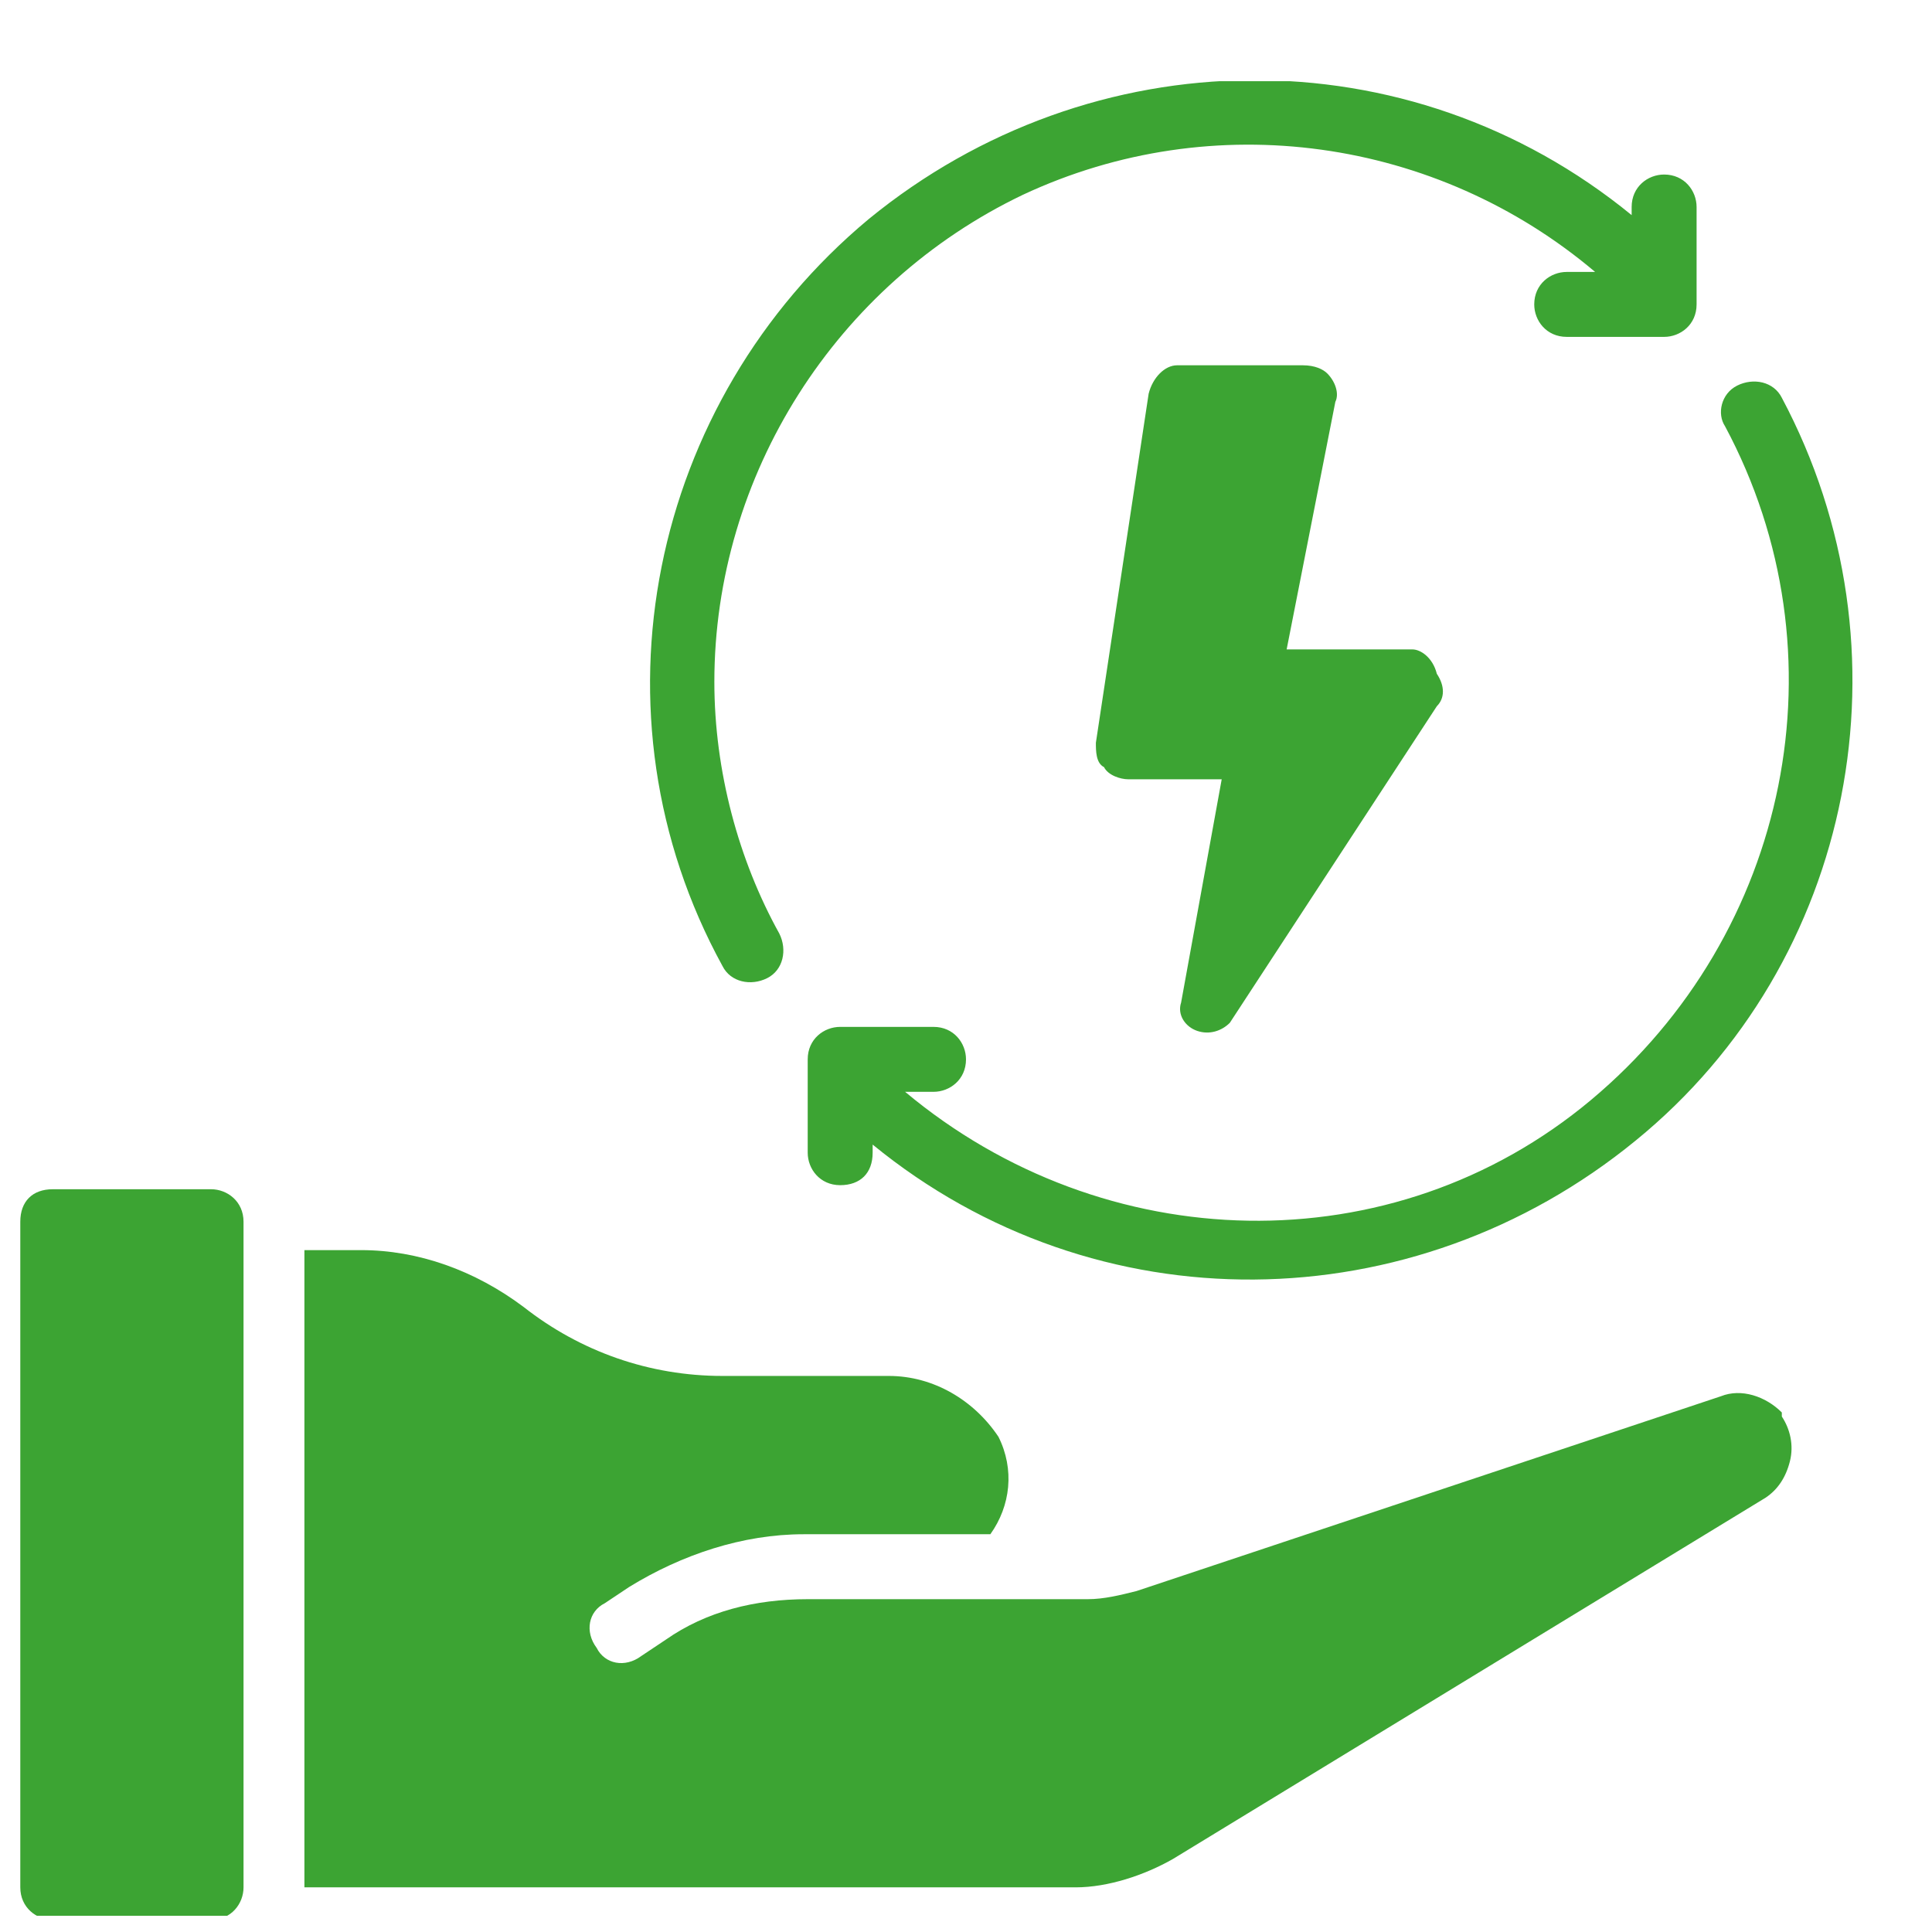
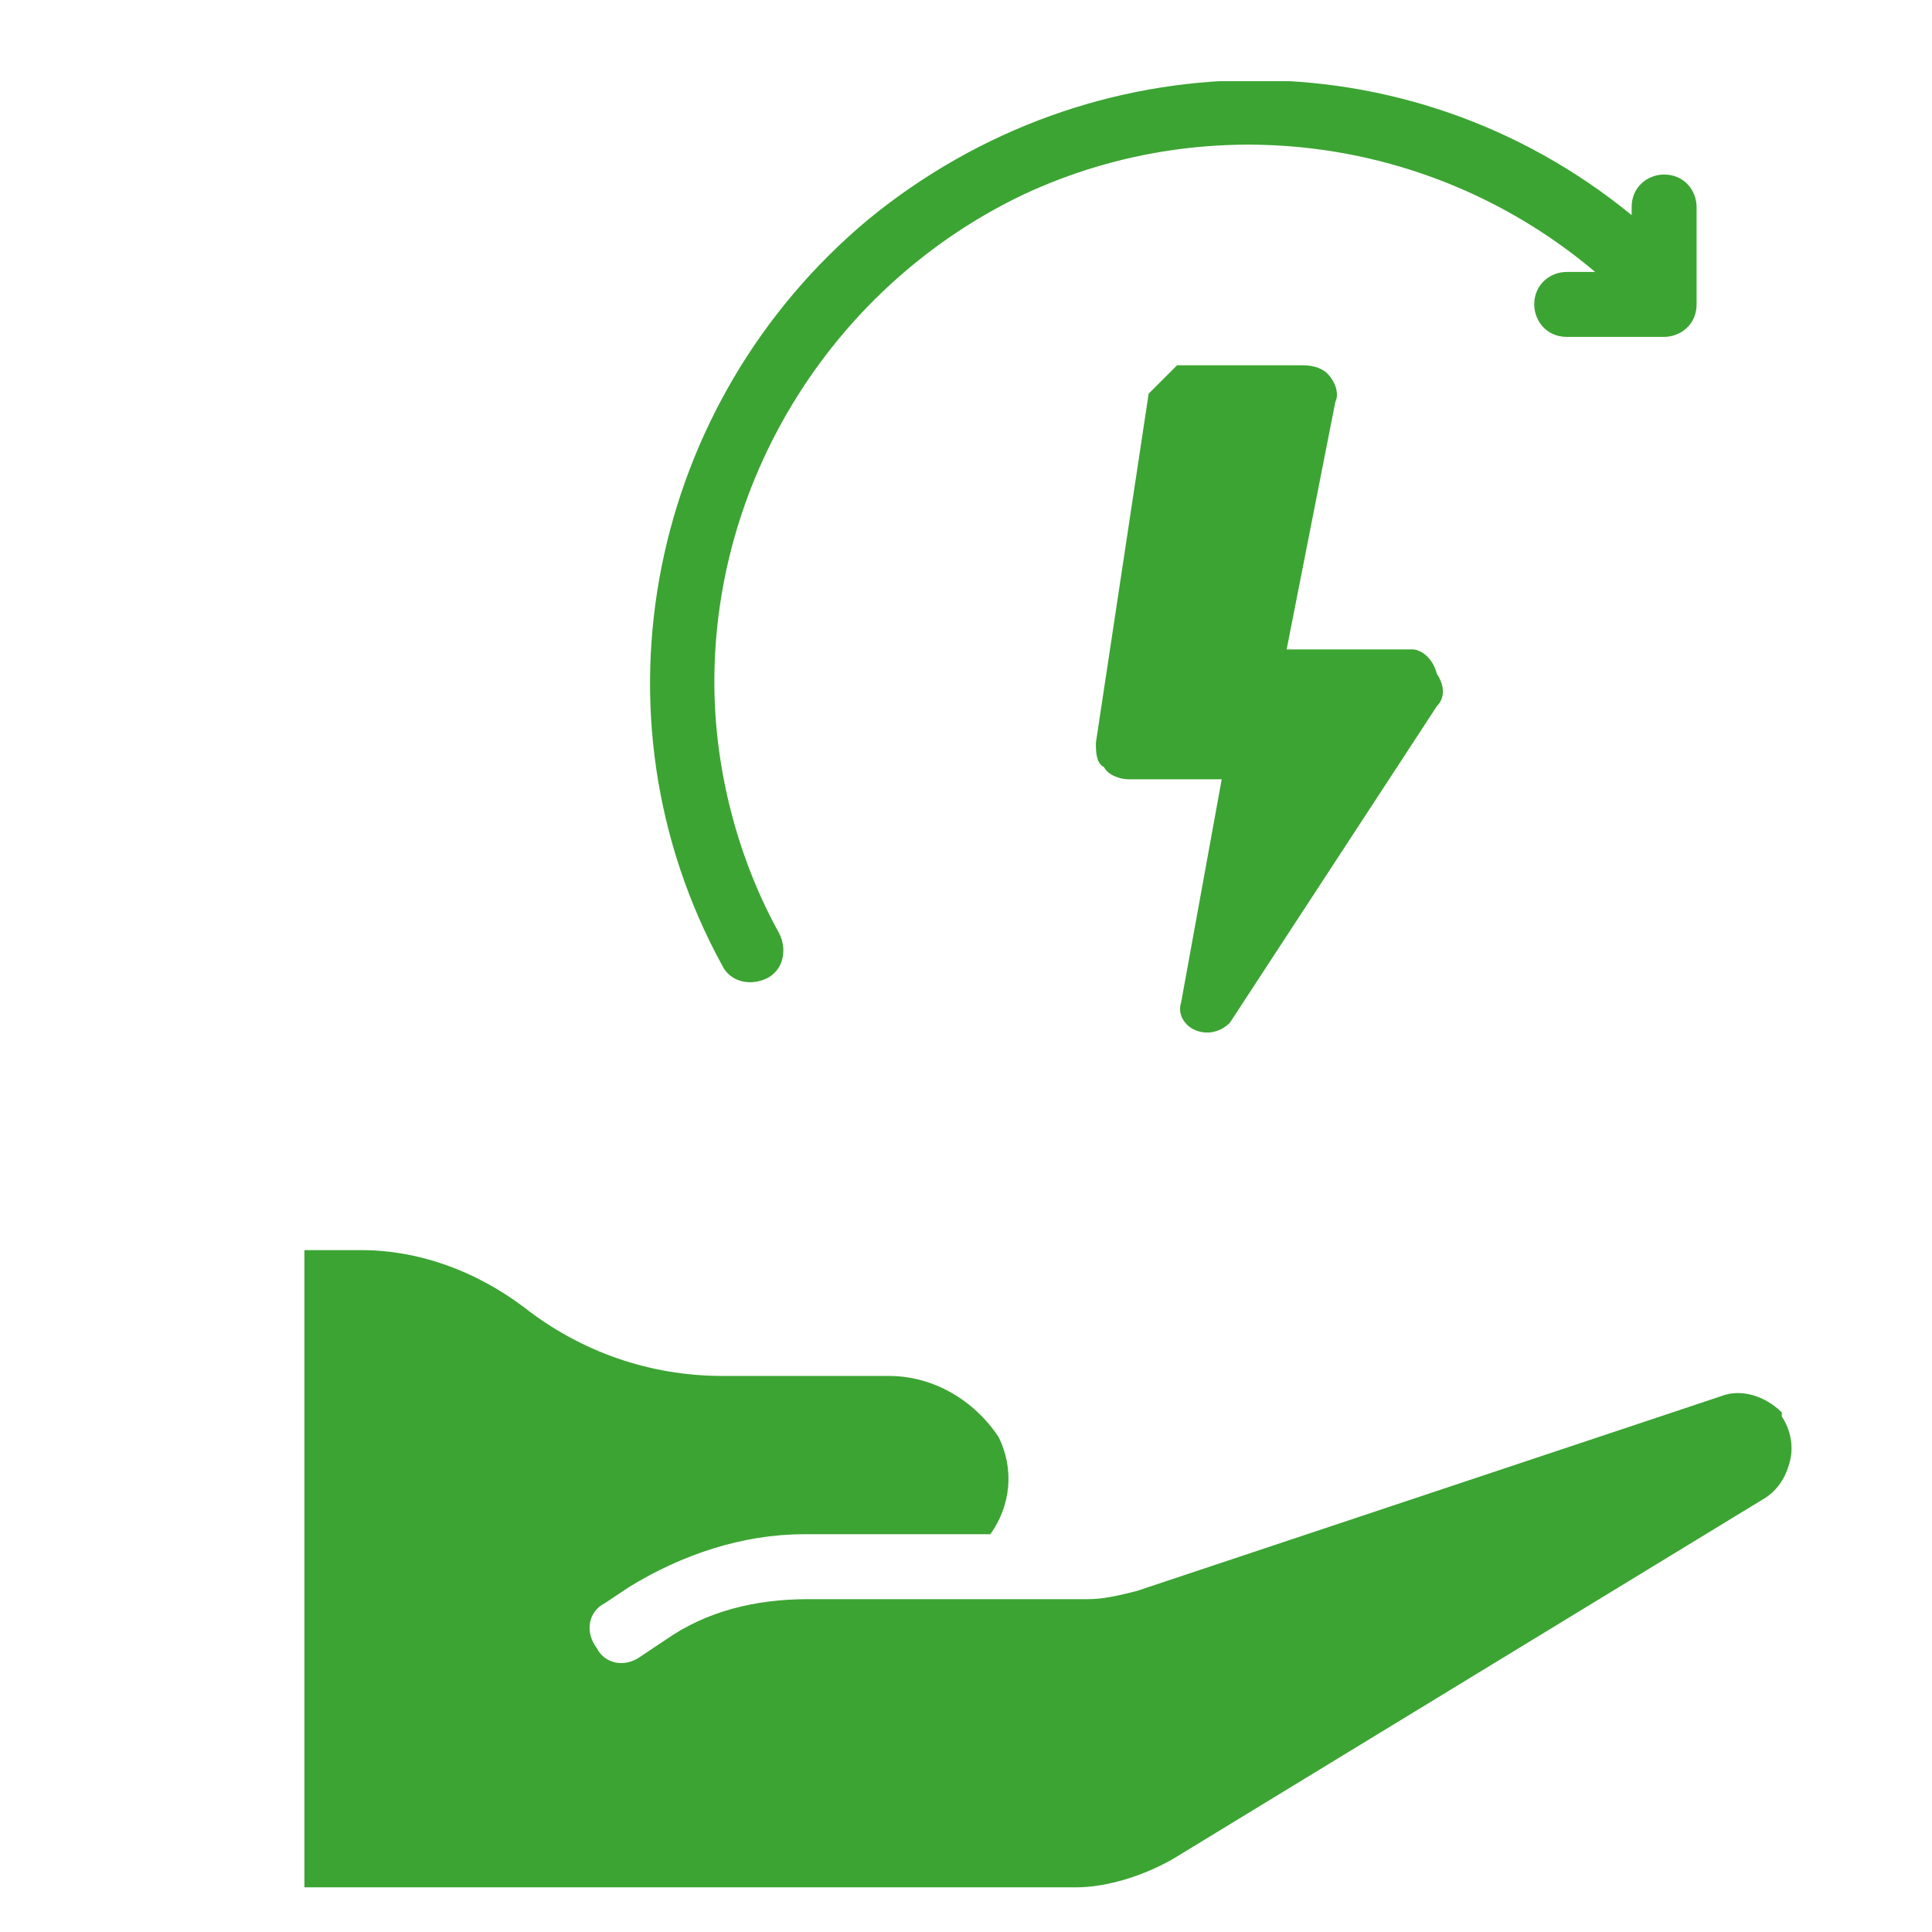
<svg xmlns="http://www.w3.org/2000/svg" xmlns:xlink="http://www.w3.org/1999/xlink" version="1.1" id="Слой_1" x="0px" y="0px" viewBox="0 0 47.6 47.6" style="enable-background:new 0 0 47.6 47.6;" xml:space="preserve">
  <style type="text/css">
	.st0{clip-path:url(#SVGID_2_);fill:#3CA433;}
</style>
  <g>
    <defs>
      <rect id="SVGID_1_" x="0.5" y="2" width="45.2" height="45.2" />
    </defs>
    <clipPath id="SVGID_2_">
      <use xlink:href="#SVGID_1_" style="overflow:visible;" />
    </clipPath>
-     <path class="st0" d="M28.3,9.7L27,18.3c0,0.2,0,0.5,0.2,0.6c0.1,0.2,0.4,0.3,0.6,0.3h2.3l-1,5.5c-0.1,0.3,0.1,0.6,0.4,0.7   c0.3,0.1,0.6,0,0.8-0.2l5.1-7.8c0.2-0.2,0.2-0.5,0-0.8C35.3,16.2,35,16,34.8,16h-3.1l1.2-6.1c0.1-0.2,0-0.5-0.2-0.7   C32.6,9.1,32.4,9,32.1,9h-3.1C28.7,9,28.4,9.3,28.3,9.7" />
-     <path class="st0" d="M1.3,29.3h3.9c0.4,0,0.8,0.3,0.8,0.8v16.4c0,0.4-0.3,0.8-0.8,0.8H1.3c-0.4,0-0.8-0.3-0.8-0.8V30.1   C0.5,29.6,0.8,29.3,1.3,29.3" />
+     <path class="st0" d="M28.3,9.7L27,18.3c0,0.2,0,0.5,0.2,0.6c0.1,0.2,0.4,0.3,0.6,0.3h2.3l-1,5.5c-0.1,0.3,0.1,0.6,0.4,0.7   c0.3,0.1,0.6,0,0.8-0.2l5.1-7.8c0.2-0.2,0.2-0.5,0-0.8C35.3,16.2,35,16,34.8,16h-3.1l1.2-6.1c0.1-0.2,0-0.5-0.2-0.7   C32.6,9.1,32.4,9,32.1,9h-3.1" />
    <path class="st0" d="M44.1,36c-0.1,0.4-0.3,0.7-0.6,0.9l-14.6,8.9c-0.7,0.4-1.6,0.7-2.4,0.7H7.5V30.8h1.4c1.4,0,2.8,0.5,4,1.4   c1.4,1.1,3.1,1.7,4.9,1.7h4.1c1.1,0,2.1,0.6,2.7,1.5c0.4,0.8,0.3,1.7-0.2,2.4h-4.6c-1.5,0-3,0.5-4.3,1.3l-0.6,0.4   c-0.4,0.2-0.5,0.7-0.2,1.1c0.2,0.4,0.7,0.5,1.1,0.2l0.6-0.4c1-0.7,2.2-1,3.5-1h6.9c0.4,0,0.8-0.1,1.2-0.2l14.4-4.8   c0.5-0.2,1.1,0,1.5,0.4c0,0,0,0,0,0.1C44.1,35.2,44.2,35.6,44.1,36" />
-     <path class="st0" d="M43.9,9.8c-0.2-0.4-0.7-0.5-1.1-0.3c-0.4,0.2-0.5,0.7-0.3,1c3,5.6,1.6,12.5-3.3,16.6s-12,3.9-16.9-0.2h0.7   c0.4,0,0.8-0.3,0.8-0.8c0-0.4-0.3-0.8-0.8-0.8h-2.3c-0.4,0-0.8,0.3-0.8,0.8v2.3c0,0.4,0.3,0.8,0.8,0.8s0.8-0.3,0.8-0.8v-0.2   c5.5,4.5,13.3,4.4,18.8-0.1C45.7,23.7,47.2,16,43.9,9.8" />
    <path class="st0" d="M17.6,16.8c0-5.1,3-9.8,7.6-12c4.7-2.2,10.2-1.4,14.1,1.9h-0.7c-0.4,0-0.8,0.3-0.8,0.8c0,0.4,0.3,0.8,0.8,0.8   H41c0.4,0,0.8-0.3,0.8-0.8V5.1c0-0.4-0.3-0.8-0.8-0.8c-0.4,0-0.8,0.3-0.8,0.8v0.2c-5.5-4.5-13.3-4.4-18.8,0.1   c-5.4,4.5-7,12.2-3.6,18.4c0.2,0.4,0.7,0.5,1.1,0.3c0.4-0.2,0.5-0.7,0.3-1.1C18.2,21.2,17.6,19,17.6,16.8" />
  </g>
</svg>